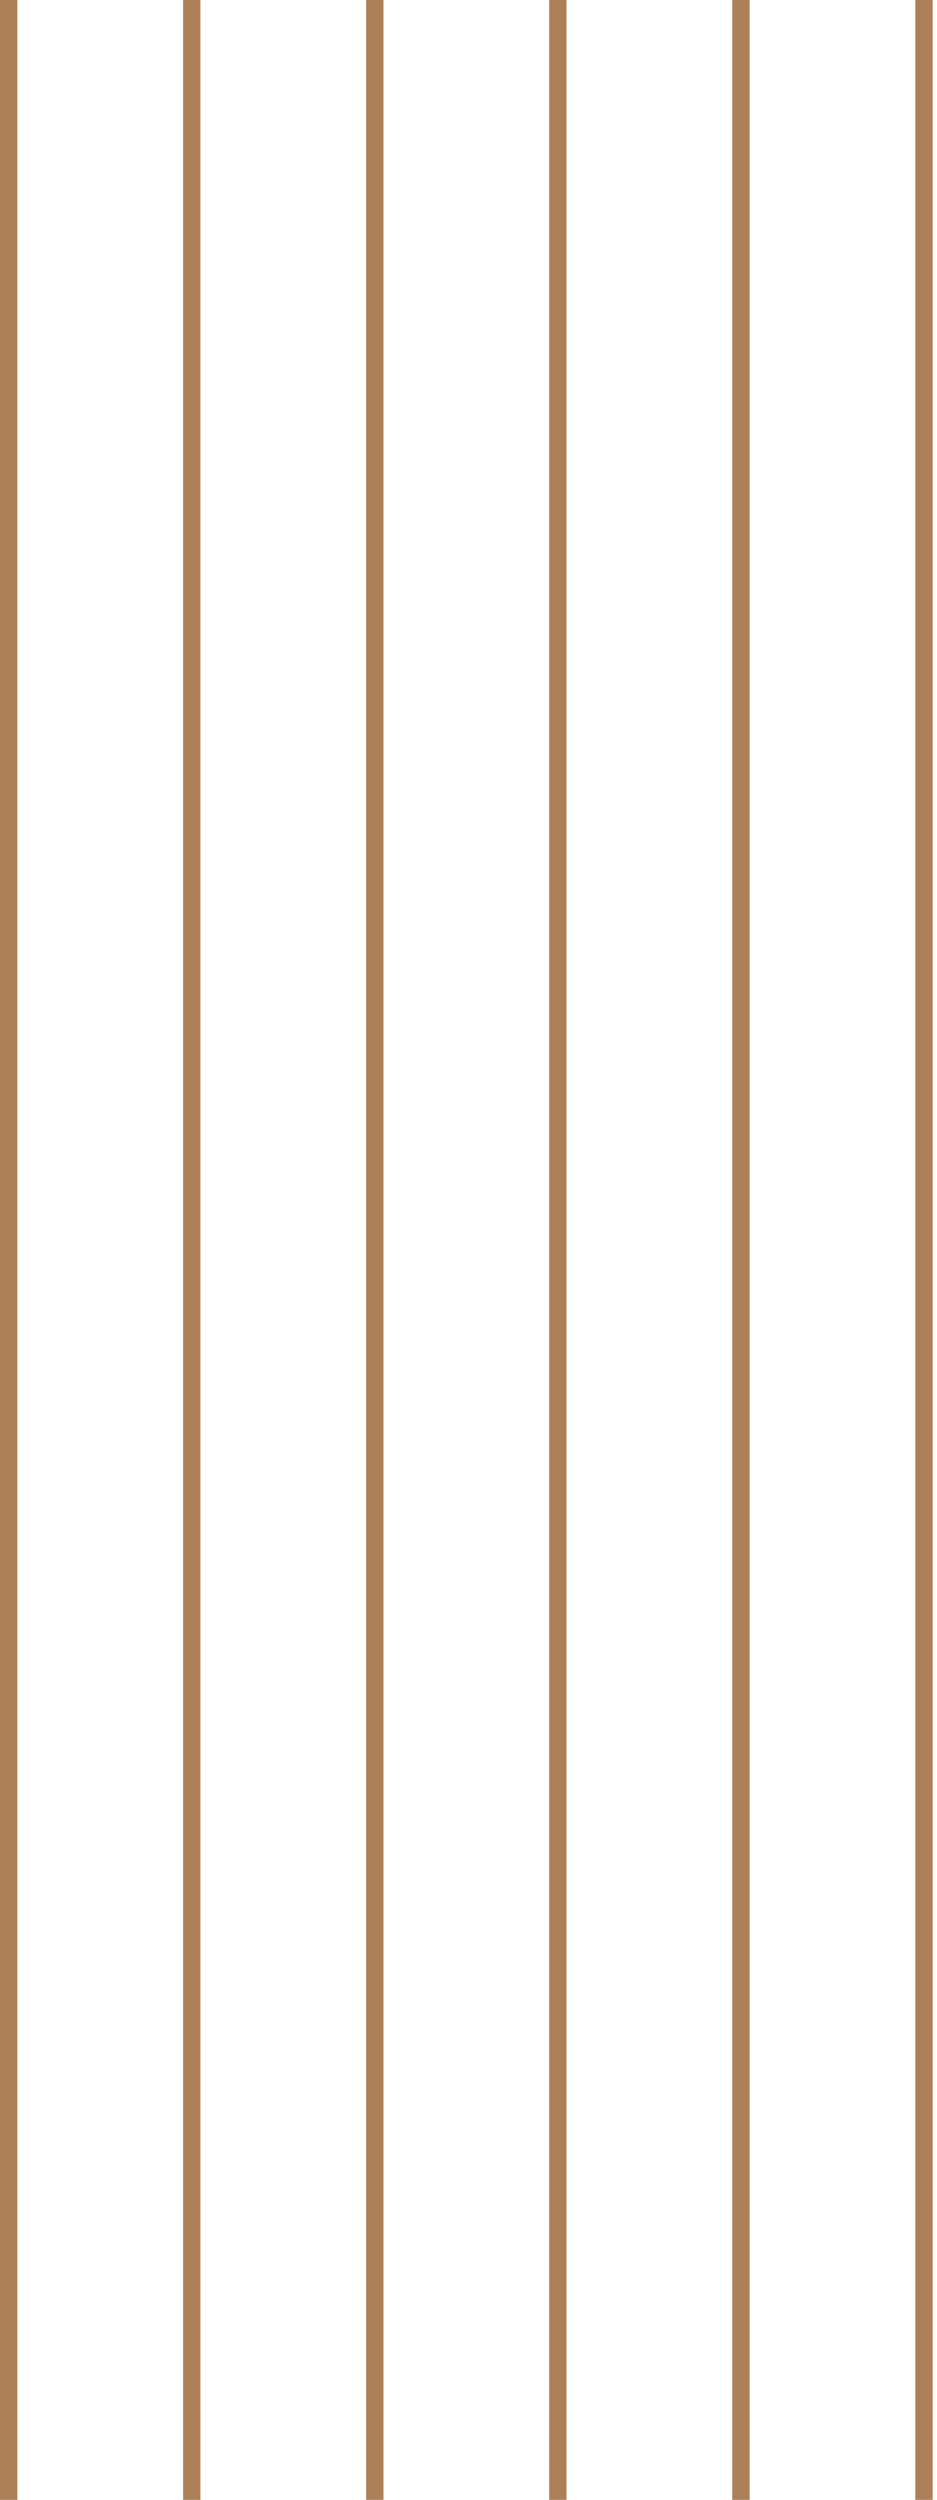
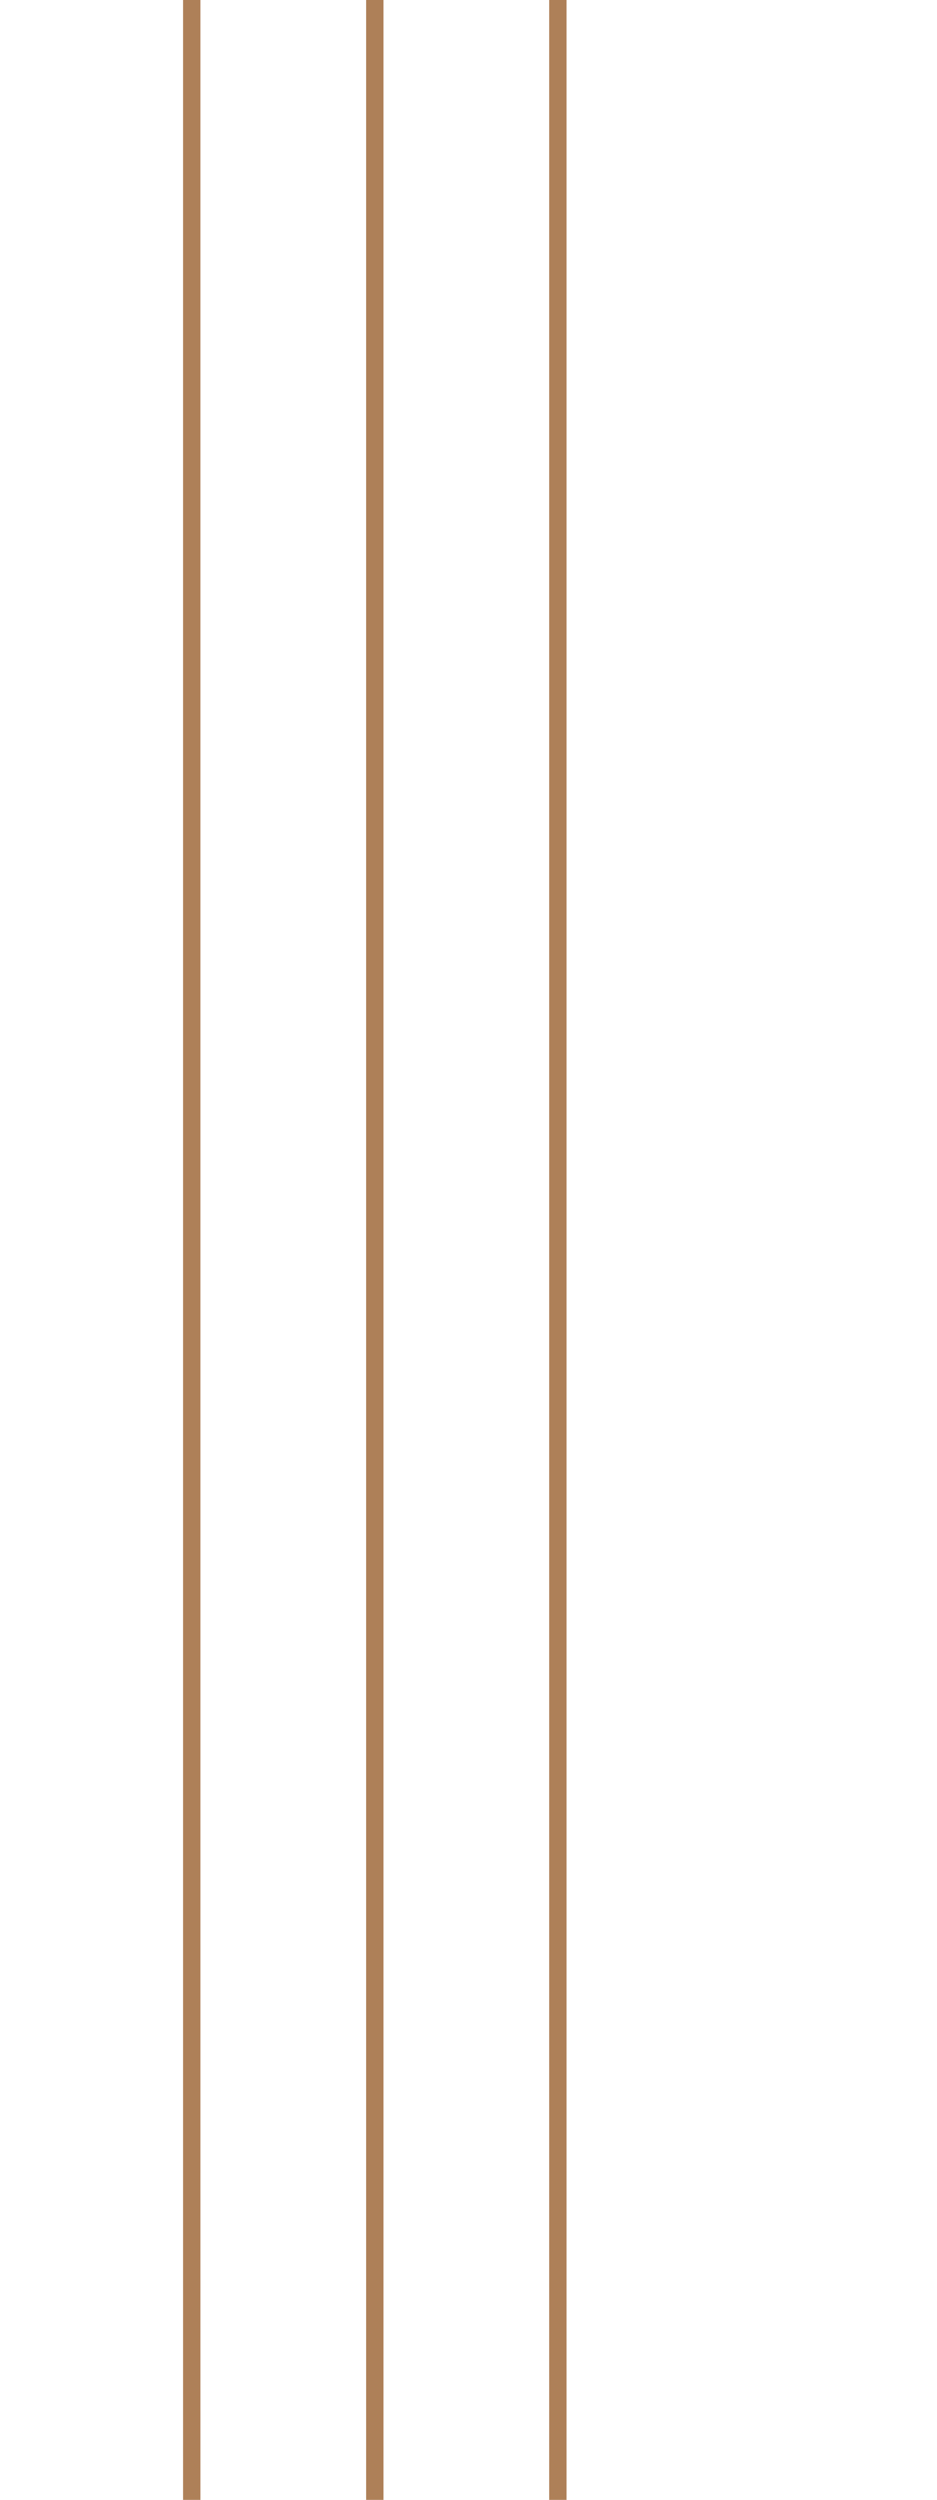
<svg xmlns="http://www.w3.org/2000/svg" width="54" height="144" viewBox="0 0 54 144" fill="none">
-   <line x1="0.5" y1="2.18557e-08" x2="0.5" y2="144" stroke="#AE8058" />
  <line x1="11.05" y1="2.07162e-08" x2="11.05" y2="144" stroke="#AE8058" />
  <line x1="21.6" y1="2.07162e-08" x2="21.6" y2="144" stroke="#AE8058" />
  <line x1="32.15" y1="2.07162e-08" x2="32.15" y2="144" stroke="#AE8058" />
-   <line x1="42.7" y1="2.07162e-08" x2="42.7" y2="144" stroke="#AE8058" />
-   <line x1="53.25" y1="2.07162e-08" x2="53.25" y2="144" stroke="#AE8058" />
</svg>